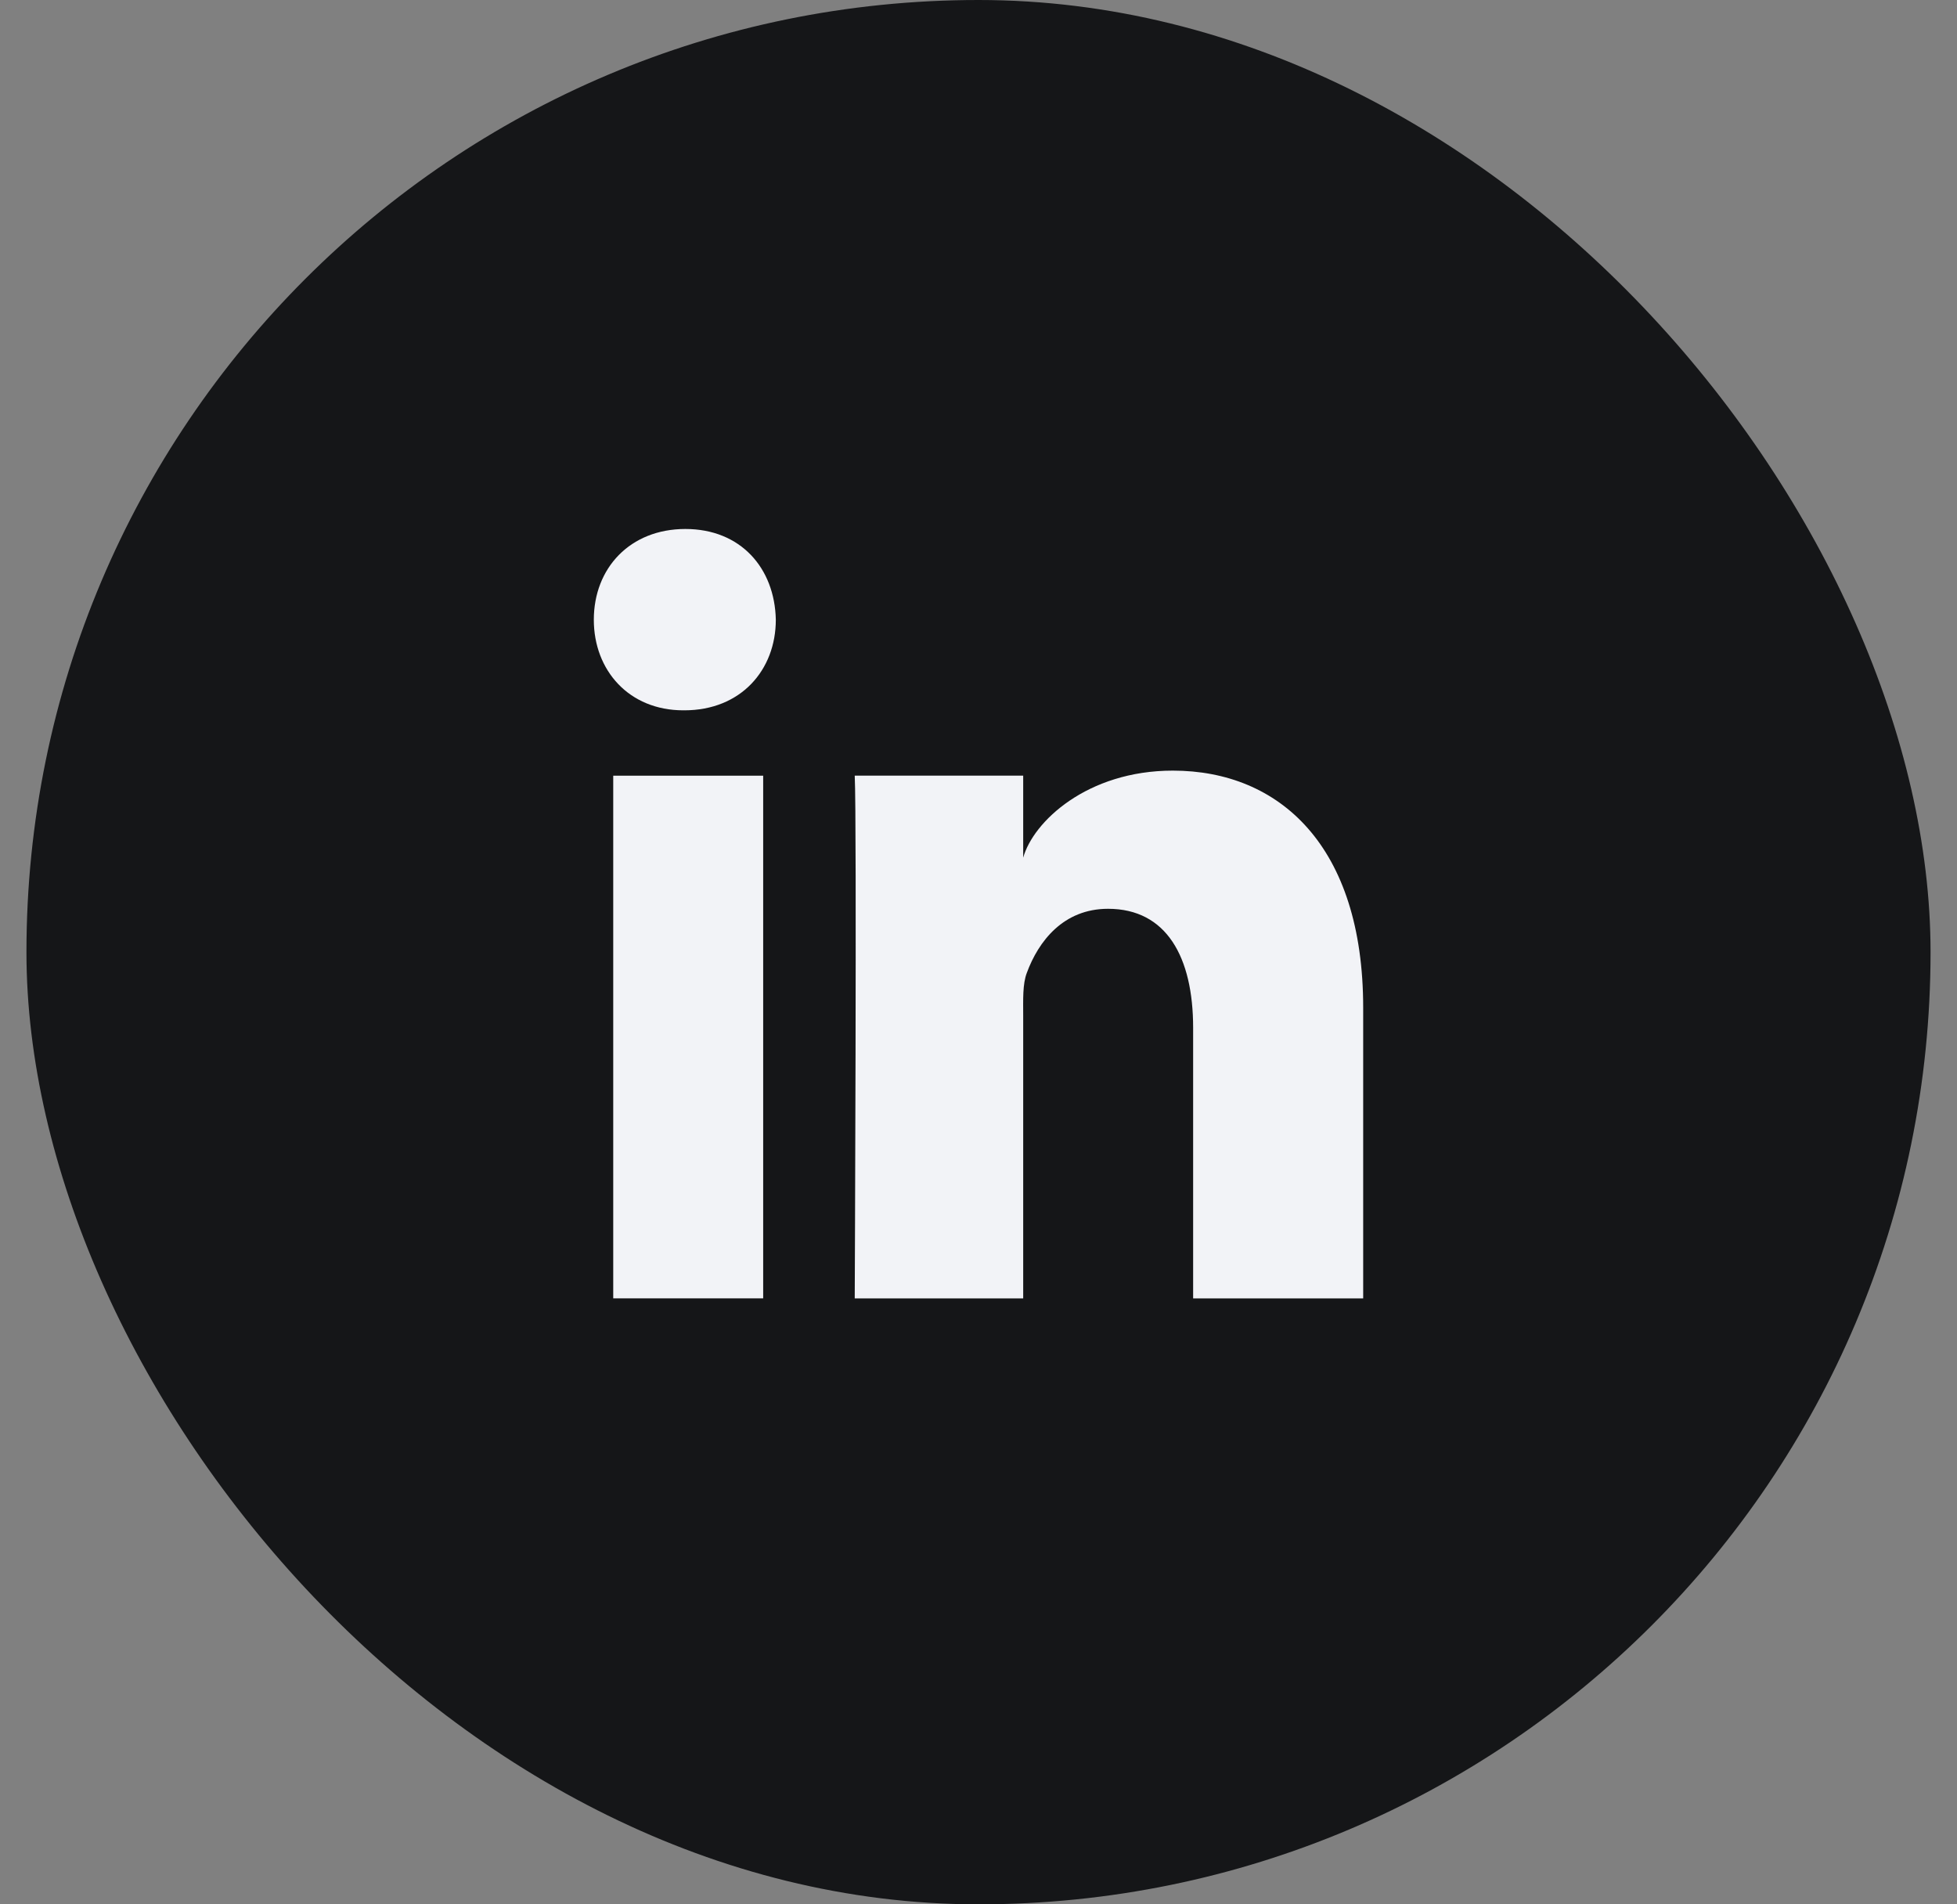
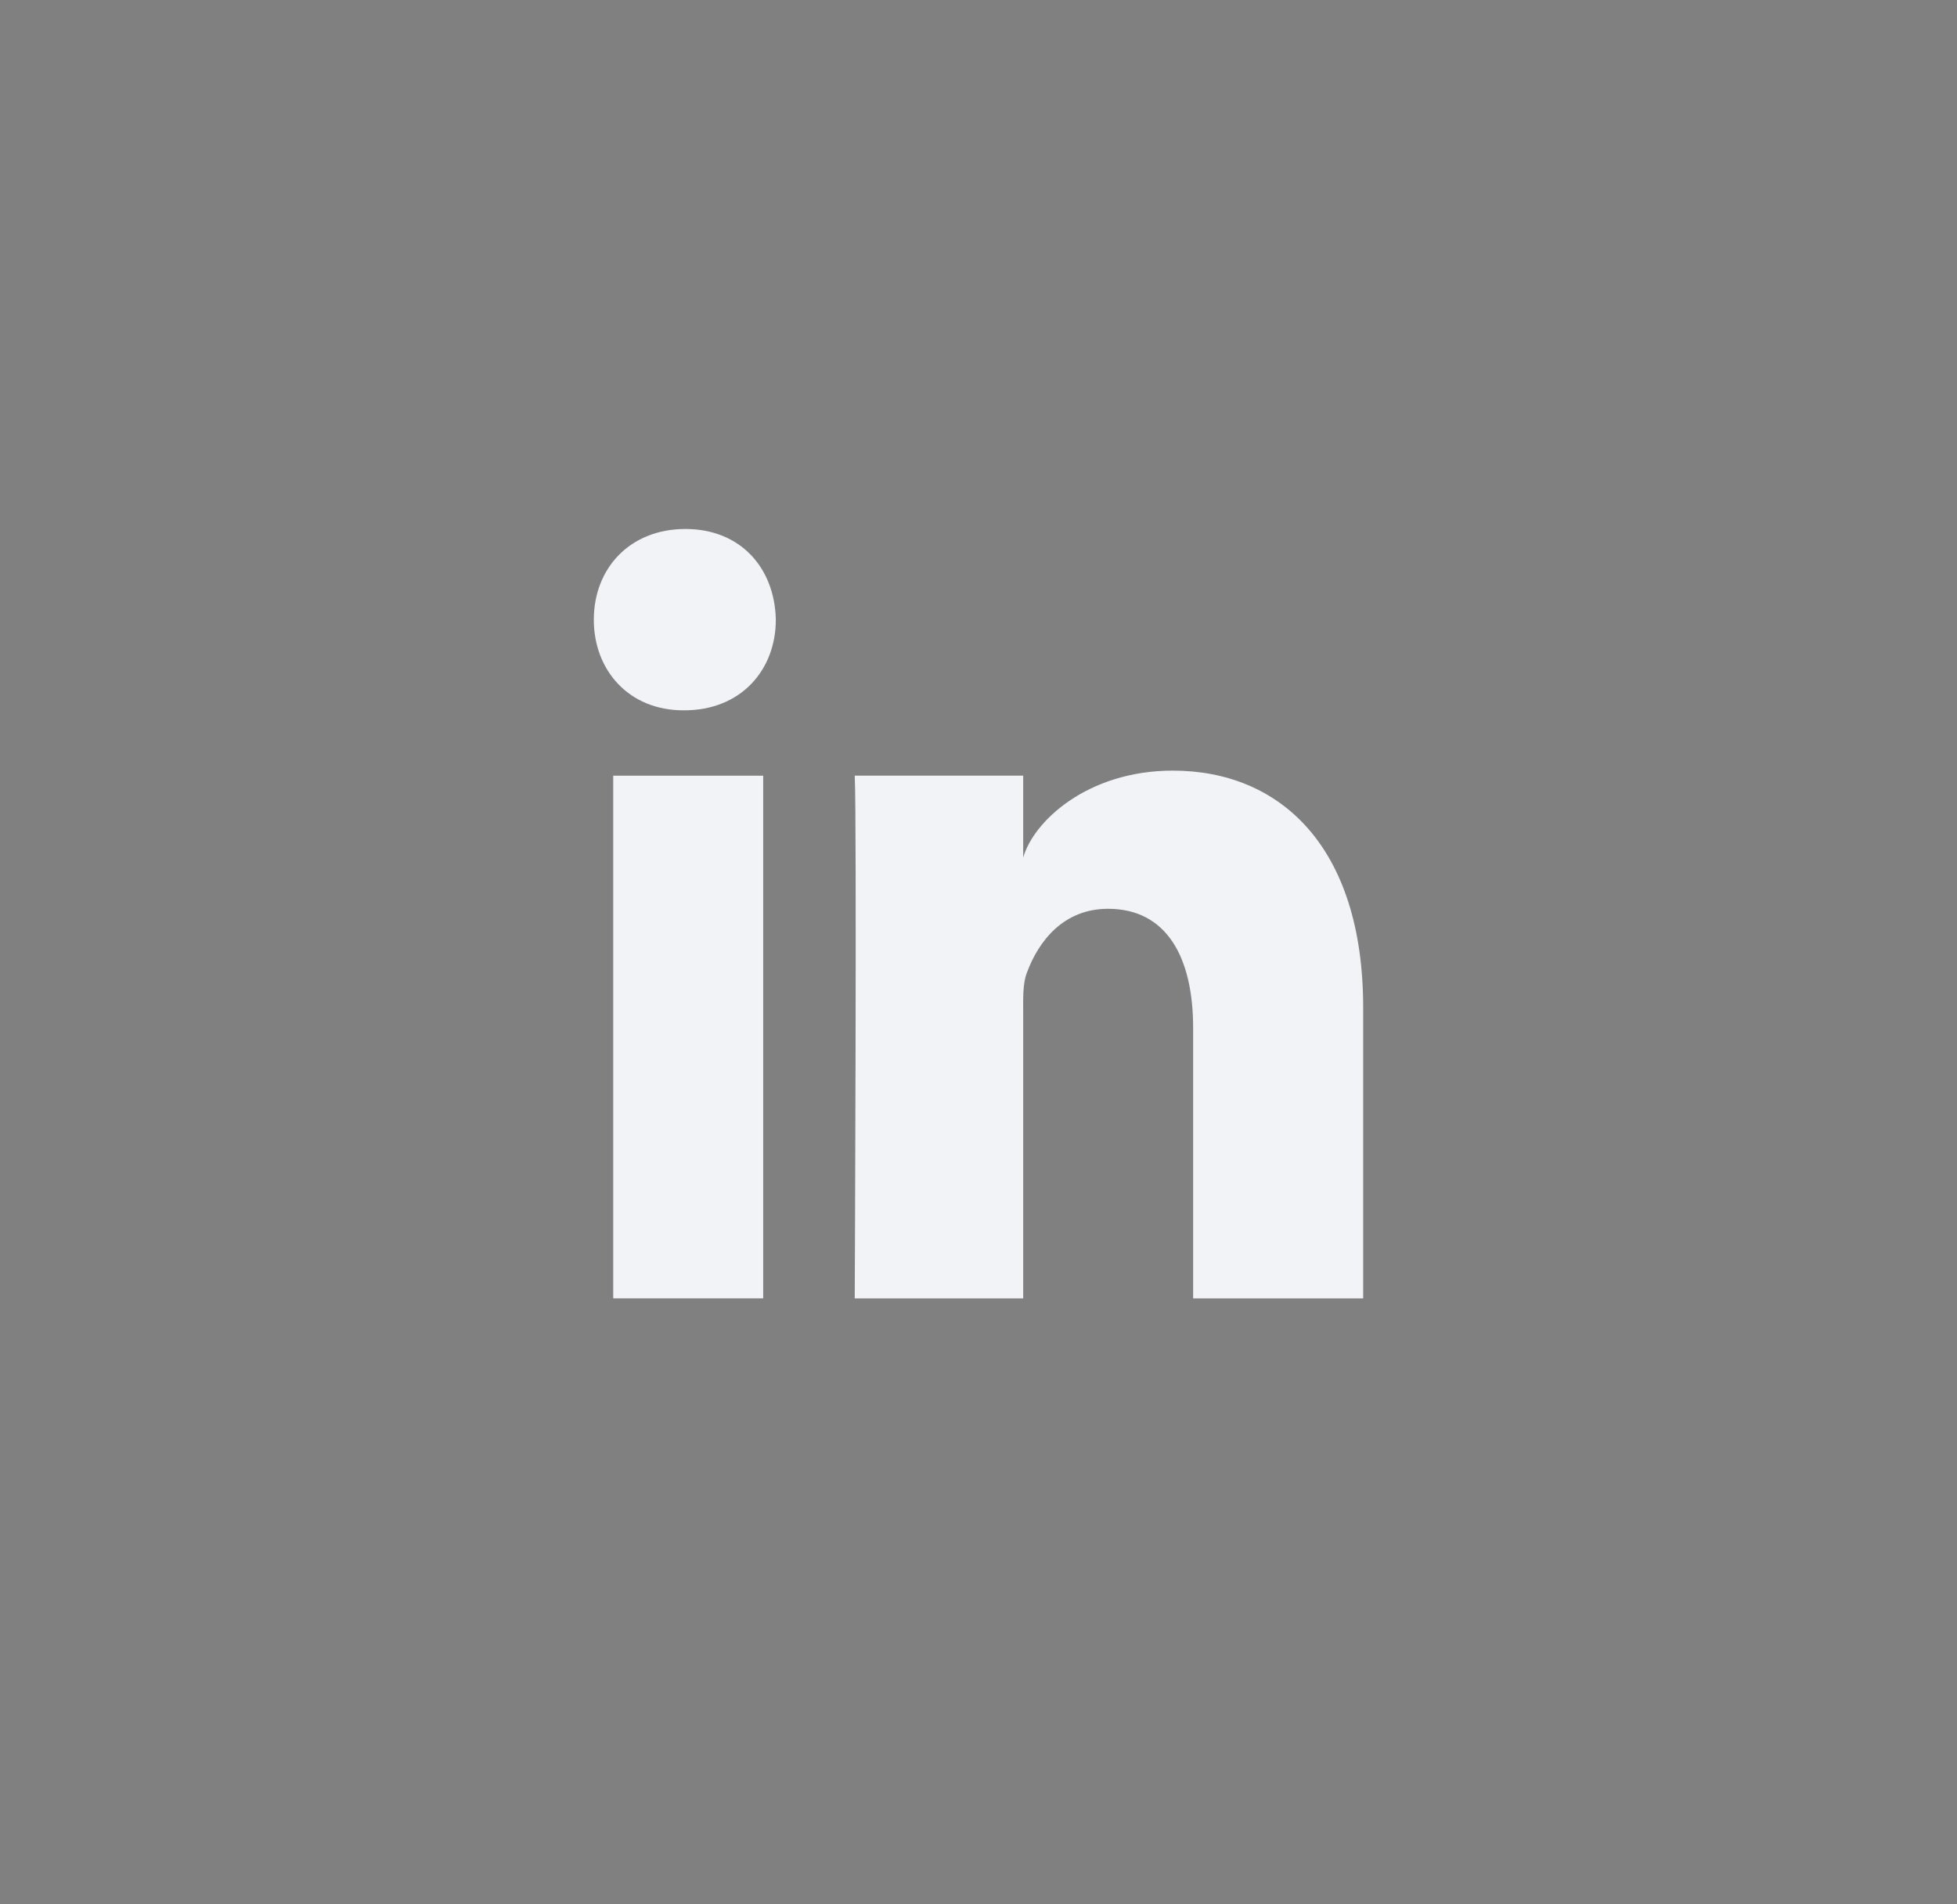
<svg xmlns="http://www.w3.org/2000/svg" width="37" height="36" viewBox="0 0 37 36" fill="none">
  <rect x="0" y="0" width="37" height="36" fill="#808080" stroke="none" />
-   <rect x="0.5" width="36" height="36" rx="18" fill="#151618" />
  <path fill-rule="evenodd" clip-rule="evenodd" d="M11.594 14.664H14.429V24.544H11.594V14.664ZM12.939 13.428H12.918C11.892 13.428 11.227 12.673 11.227 11.716C11.227 10.74 11.912 10 12.958 10C14.004 10 14.647 10.739 14.668 11.714C14.668 12.67 14.004 13.428 12.939 13.428ZM25.773 24.545H22.558V19.431C22.558 18.093 22.055 17.18 20.949 17.18C20.104 17.18 19.633 17.795 19.414 18.39C19.332 18.603 19.345 18.9 19.345 19.198V24.545H16.16C16.16 24.545 16.201 15.487 16.16 14.663H19.345V16.214C19.533 15.536 20.551 14.568 22.175 14.568C24.19 14.568 25.773 15.991 25.773 19.05V24.545Z" fill="#F2F3F7" />
</svg>